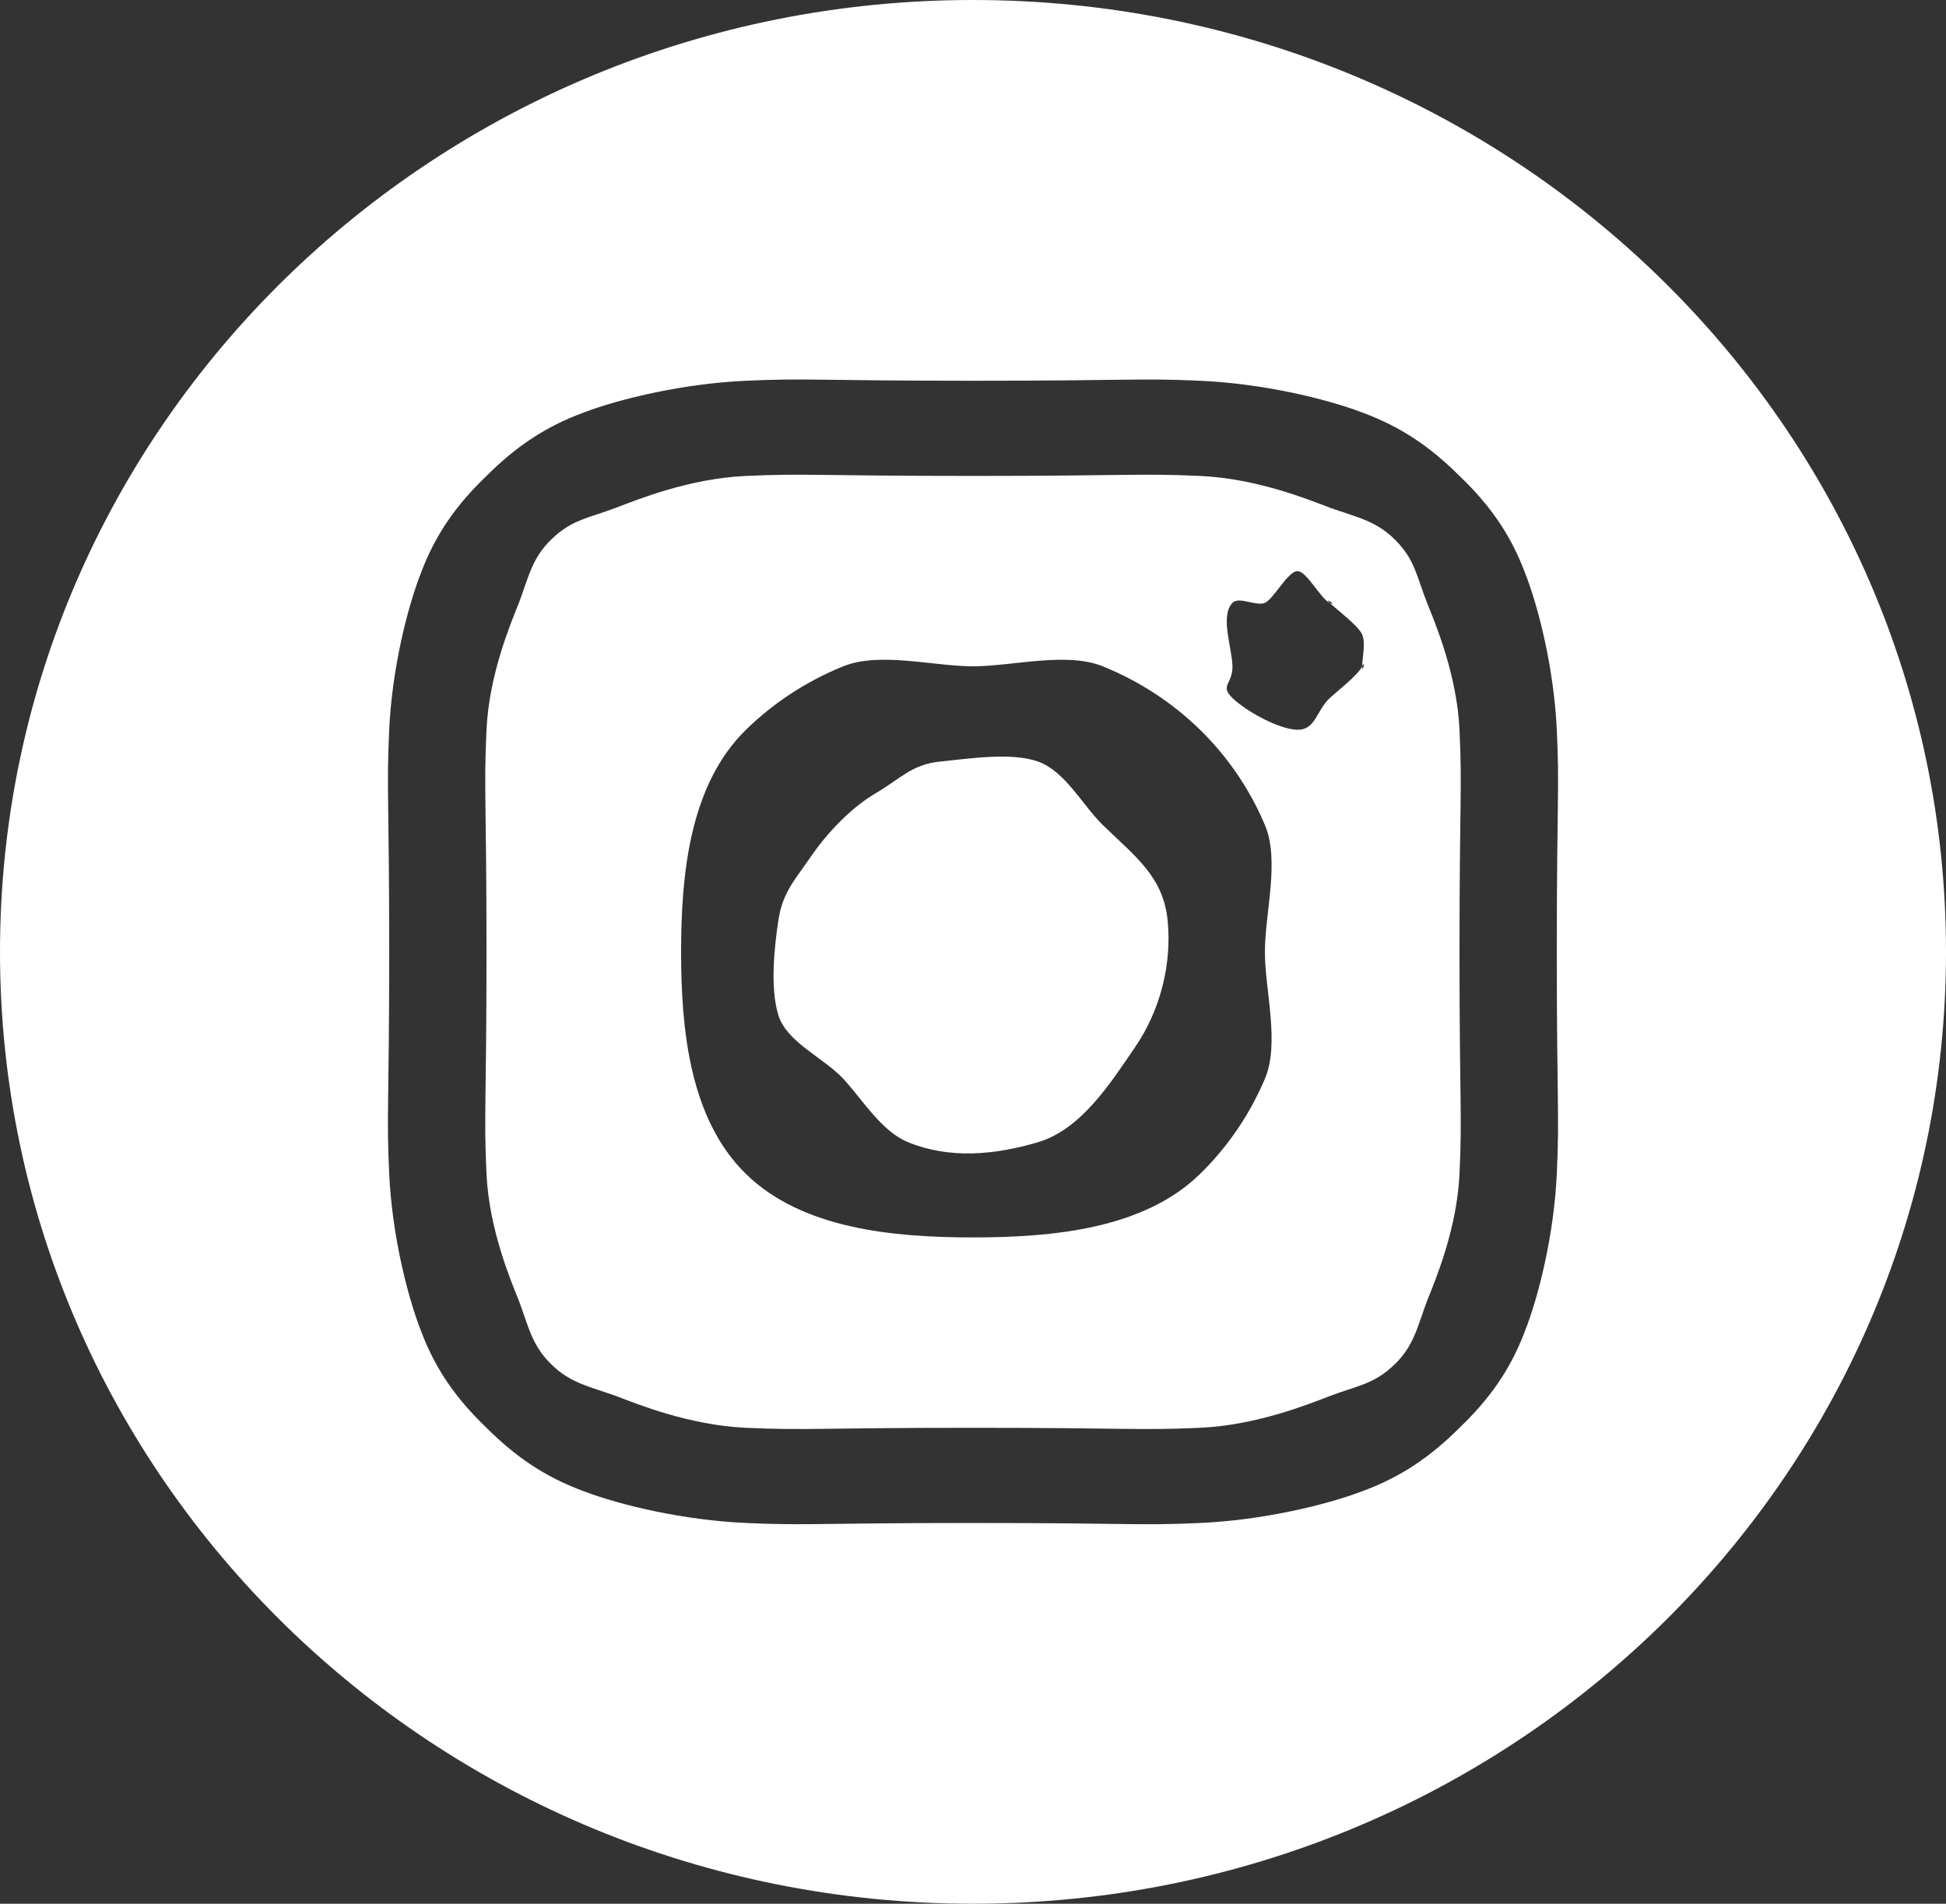
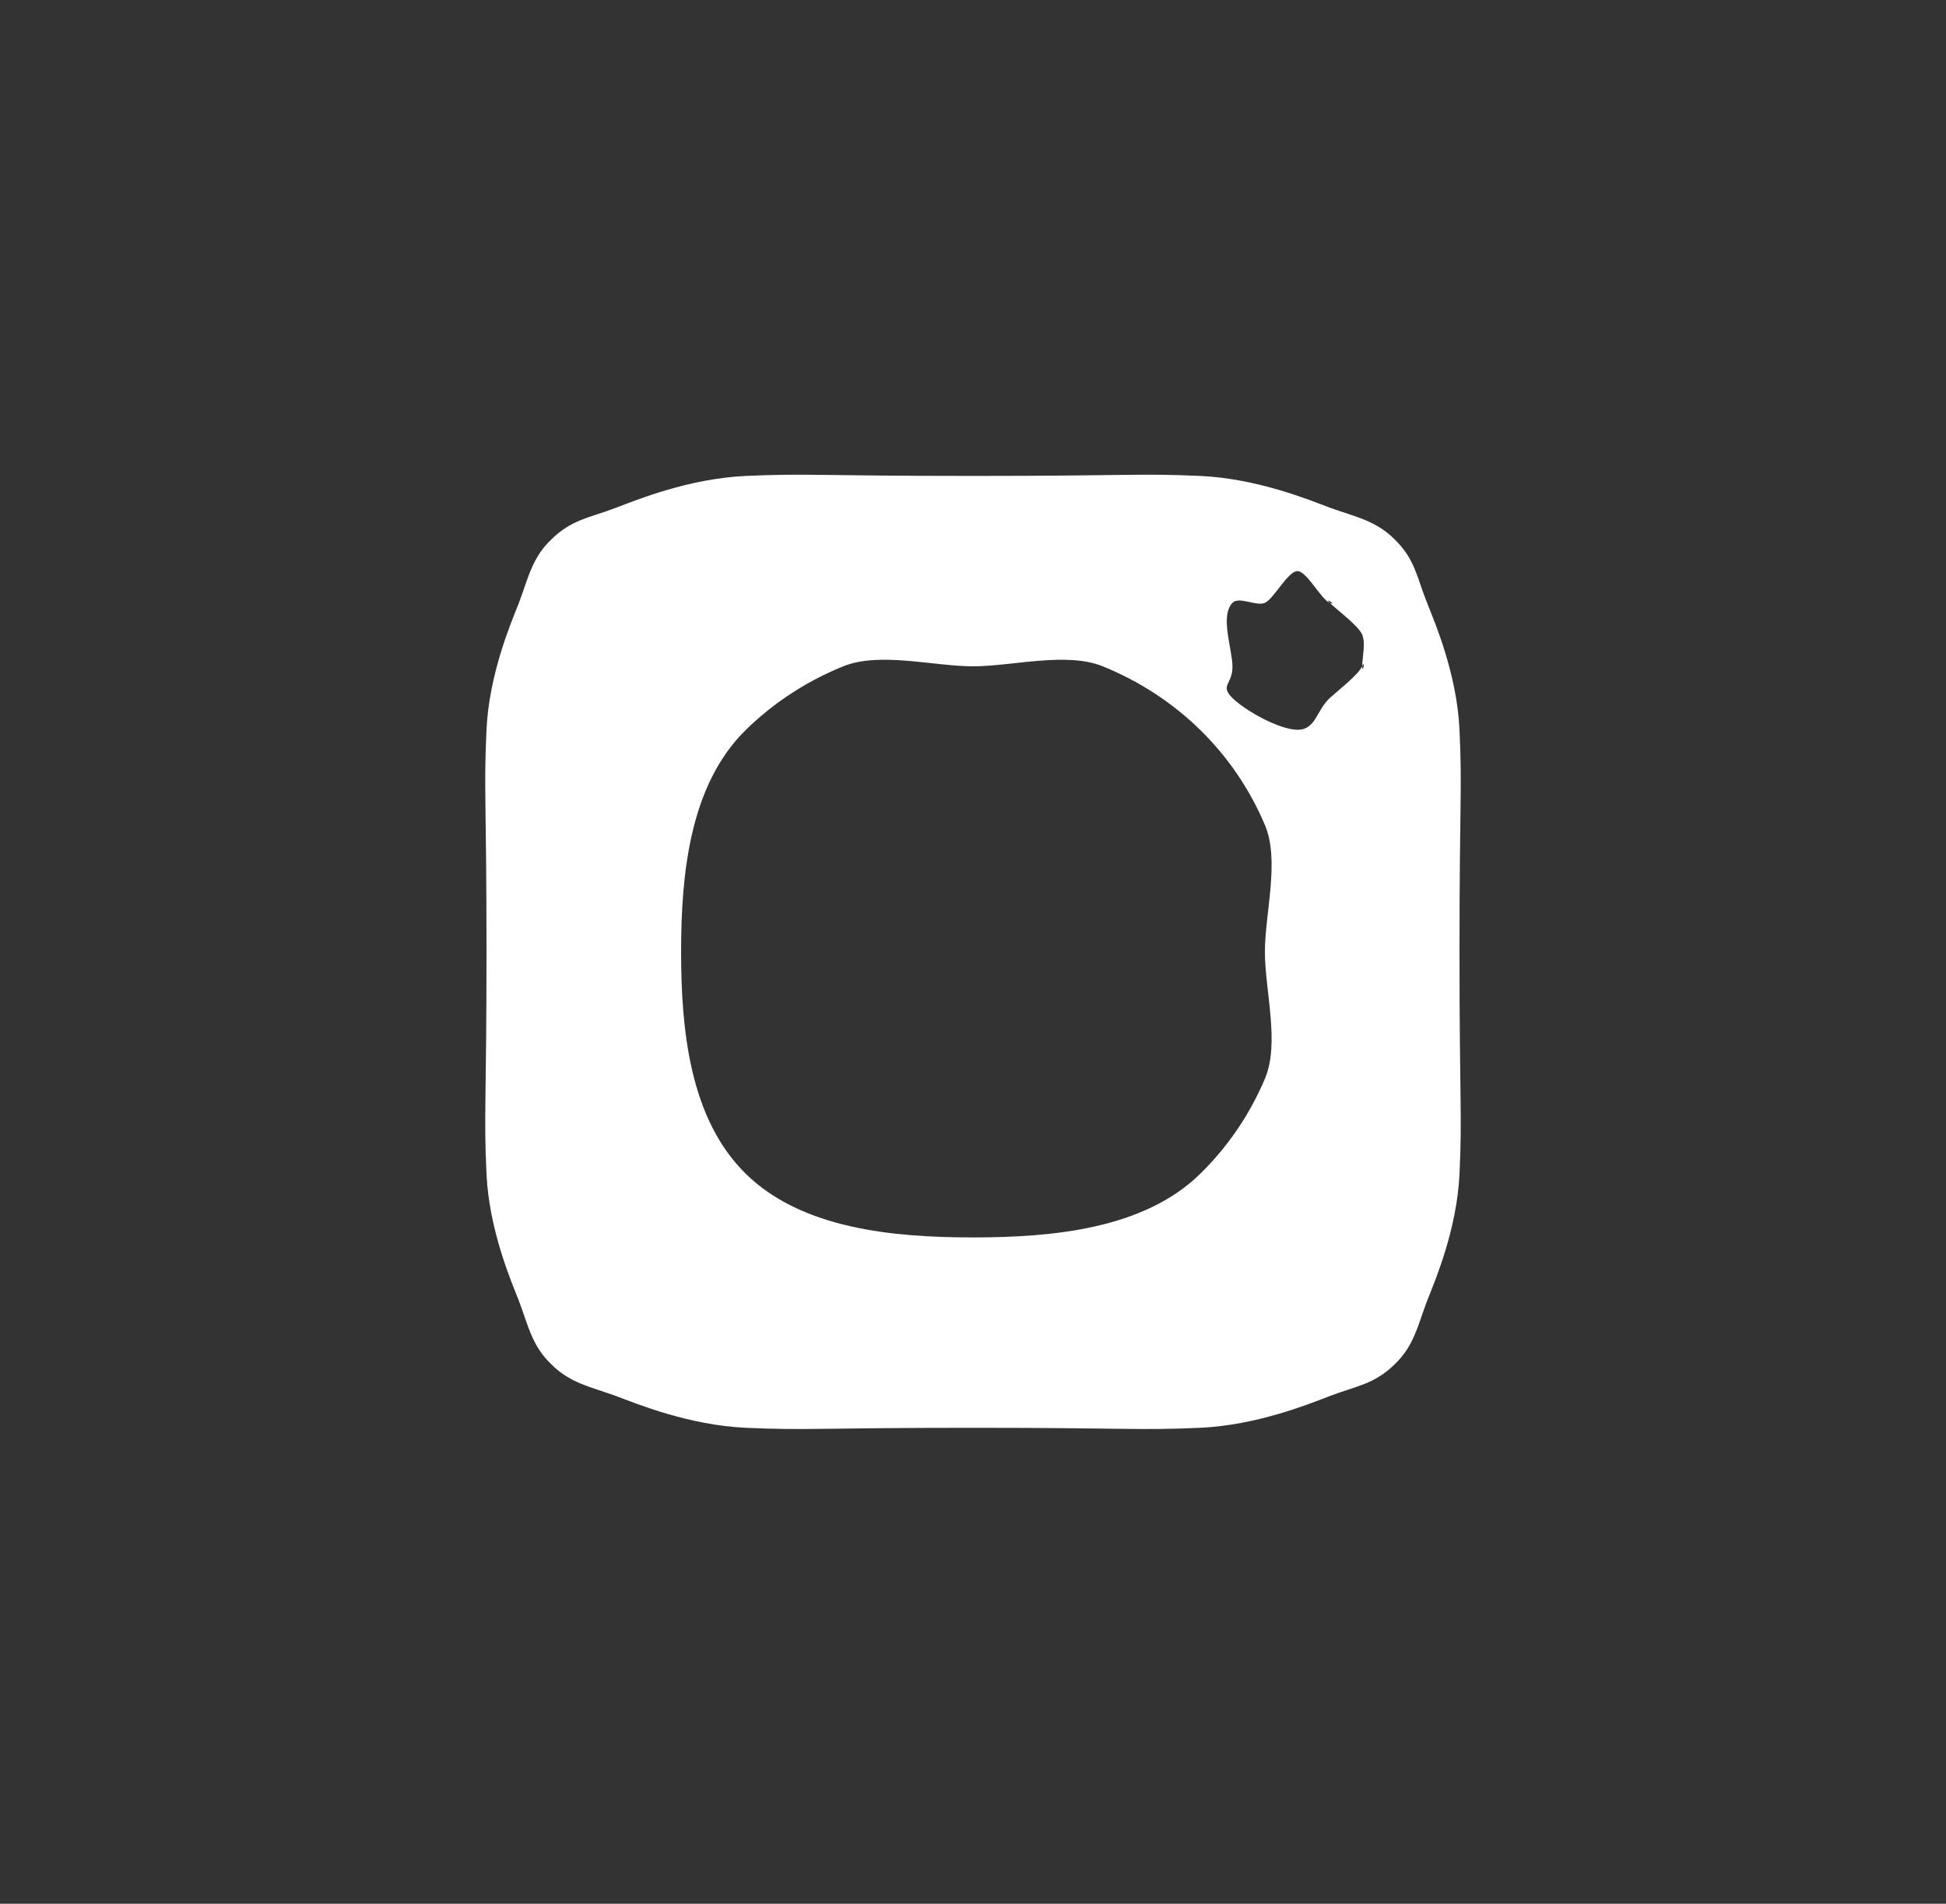
<svg xmlns="http://www.w3.org/2000/svg" width="184" height="180" viewBox="0 0 184 180" fill="none">
  <rect x="0" y="0" width="184" height="180" fill="#333333" stroke="none" />
-   <path d="M98.133 108C94.051 109.208 89.804 109.603 85.867 108C83.352 106.98 81.561 103.974 79.733 102C77.906 100.026 74.39 98.549 73.6 96C72.81 93.451 73.2 89.635 73.6 87C74 84.365 75.154 83.215 76.667 81C78.179 78.785 80.465 76.369 82.8 75C85.135 73.631 86.224 72.261 88.933 72C91.643 71.739 95.57 71.103 98.133 72C100.697 72.897 102.341 76.117 104.267 78C107.288 80.945 109.978 82.848 110.4 87C110.822 91.152 109.703 95.531 107.333 99C104.964 102.469 102.216 106.792 98.133 108Z" fill="white" />
  <path fill-rule="evenodd" clip-rule="evenodd" d="M92 45C106.738 45 107.646 44.74 113.467 45C118.851 45.24 123.786 47.259 125.733 48C128.131 48.865 130.085 49.209 131.867 51C133.799 52.89 133.93 54.482 134.933 57C135.691 58.905 137.754 63.733 138 69C138.266 74.695 138 75.582 138 90C138 104.418 138.266 105.305 138 111C137.754 116.267 135.691 121.095 134.933 123C134.05 125.342 133.698 127.257 131.867 129C129.935 130.89 128.308 131.018 125.733 132C123.786 132.741 118.851 134.759 113.467 135C107.646 135.26 106.743 135 92 135C77.257 135 76.354 135.26 70.533 135C65.149 134.759 60.214 132.741 58.267 132C55.873 131.136 53.915 130.792 52.133 129C50.302 127.257 49.95 125.342 49.067 123C48.309 121.095 46.246 116.267 46 111C45.734 105.305 46 104.418 46 90C46 75.582 45.734 74.695 46 69C46.246 63.733 48.309 58.905 49.067 57C49.951 54.655 50.302 52.743 52.133 51C54.065 49.11 55.692 48.982 58.267 48C60.214 47.259 65.149 45.24 70.533 45C76.354 44.74 77.262 45 92 45ZM79.733 63C76.291 64.395 73.168 66.423 70.533 69C65.212 74.205 64.4 82.639 64.4 90C64.4 97.361 65.212 105.795 70.533 111C75.854 116.205 84.475 117 92 117C99.525 117 108.146 116.205 113.467 111C116.101 108.423 118.174 105.368 119.6 102C121.026 98.632 119.6 93.645 119.6 90C119.6 86.355 121.026 81.368 119.6 78C118.174 74.632 116.101 71.577 113.467 69C110.832 66.423 107.709 64.395 104.267 63C100.824 61.605 95.726 63 92 63C88.274 63 83.176 61.605 79.733 63ZM128.8 63C128.438 63.804 126.386 65.397 125.733 66C124.464 67.172 124.412 69.025 122.667 69C120.921 68.975 117.768 67.207 116.533 66C115.299 64.793 116.559 64.707 116.533 63C116.508 61.293 115.336 58.242 116.533 57C117.149 56.361 118.778 57.354 119.6 57C120.422 56.646 121.769 54.013 122.667 54C123.564 53.987 124.902 56.67 125.733 57C126.565 57.33 125.099 56.379 125.733 57C126.368 57.621 128.463 59.186 128.8 60C129.137 60.814 128.813 62.122 128.8 63C129.162 62.196 128.787 63.878 128.8 63Z" fill="white" />
-   <path fill-rule="evenodd" clip-rule="evenodd" d="M92 180C142.81 180 184 139.706 184 90C184 40.294 142.81 0 92 0C41.19 0 0 40.294 0 90C0 139.706 41.19 180 92 180ZM92 36C77.006 36 76.42 35.735 70.533 36C64.662 36.265 58.713 37.67 55.2 39C51.519 40.357 48.755 42.253 46 45C43.19 47.697 41.255 50.397 39.867 54C38.507 57.436 37.066 63.246 36.8 69C36.534 74.753 36.8 75.332 36.8 90C36.8 104.663 36.529 105.232 36.8 111C37.071 116.744 38.507 122.564 39.867 126C41.253 129.603 43.192 132.303 46 135C48.759 137.745 51.516 139.645 55.2 141C58.713 142.335 64.662 143.74 70.533 144C76.42 144.26 77.006 144 92 144C106.994 144 107.575 144.265 113.467 144C119.338 143.735 125.287 142.335 128.8 141C132.478 139.645 135.24 137.749 138 135C140.807 132.301 142.748 129.604 144.133 126C145.498 122.564 146.934 116.744 147.2 111C147.466 105.242 147.2 104.668 147.2 90C147.2 75.337 147.471 74.768 147.2 69C146.929 63.256 145.498 57.436 144.133 54C142.748 50.397 140.81 47.695 138 45C135.24 42.251 132.478 40.36 128.8 39C125.287 37.67 119.348 36.26 113.467 36C107.585 35.74 106.994 36 92 36Z" fill="white" />
</svg>